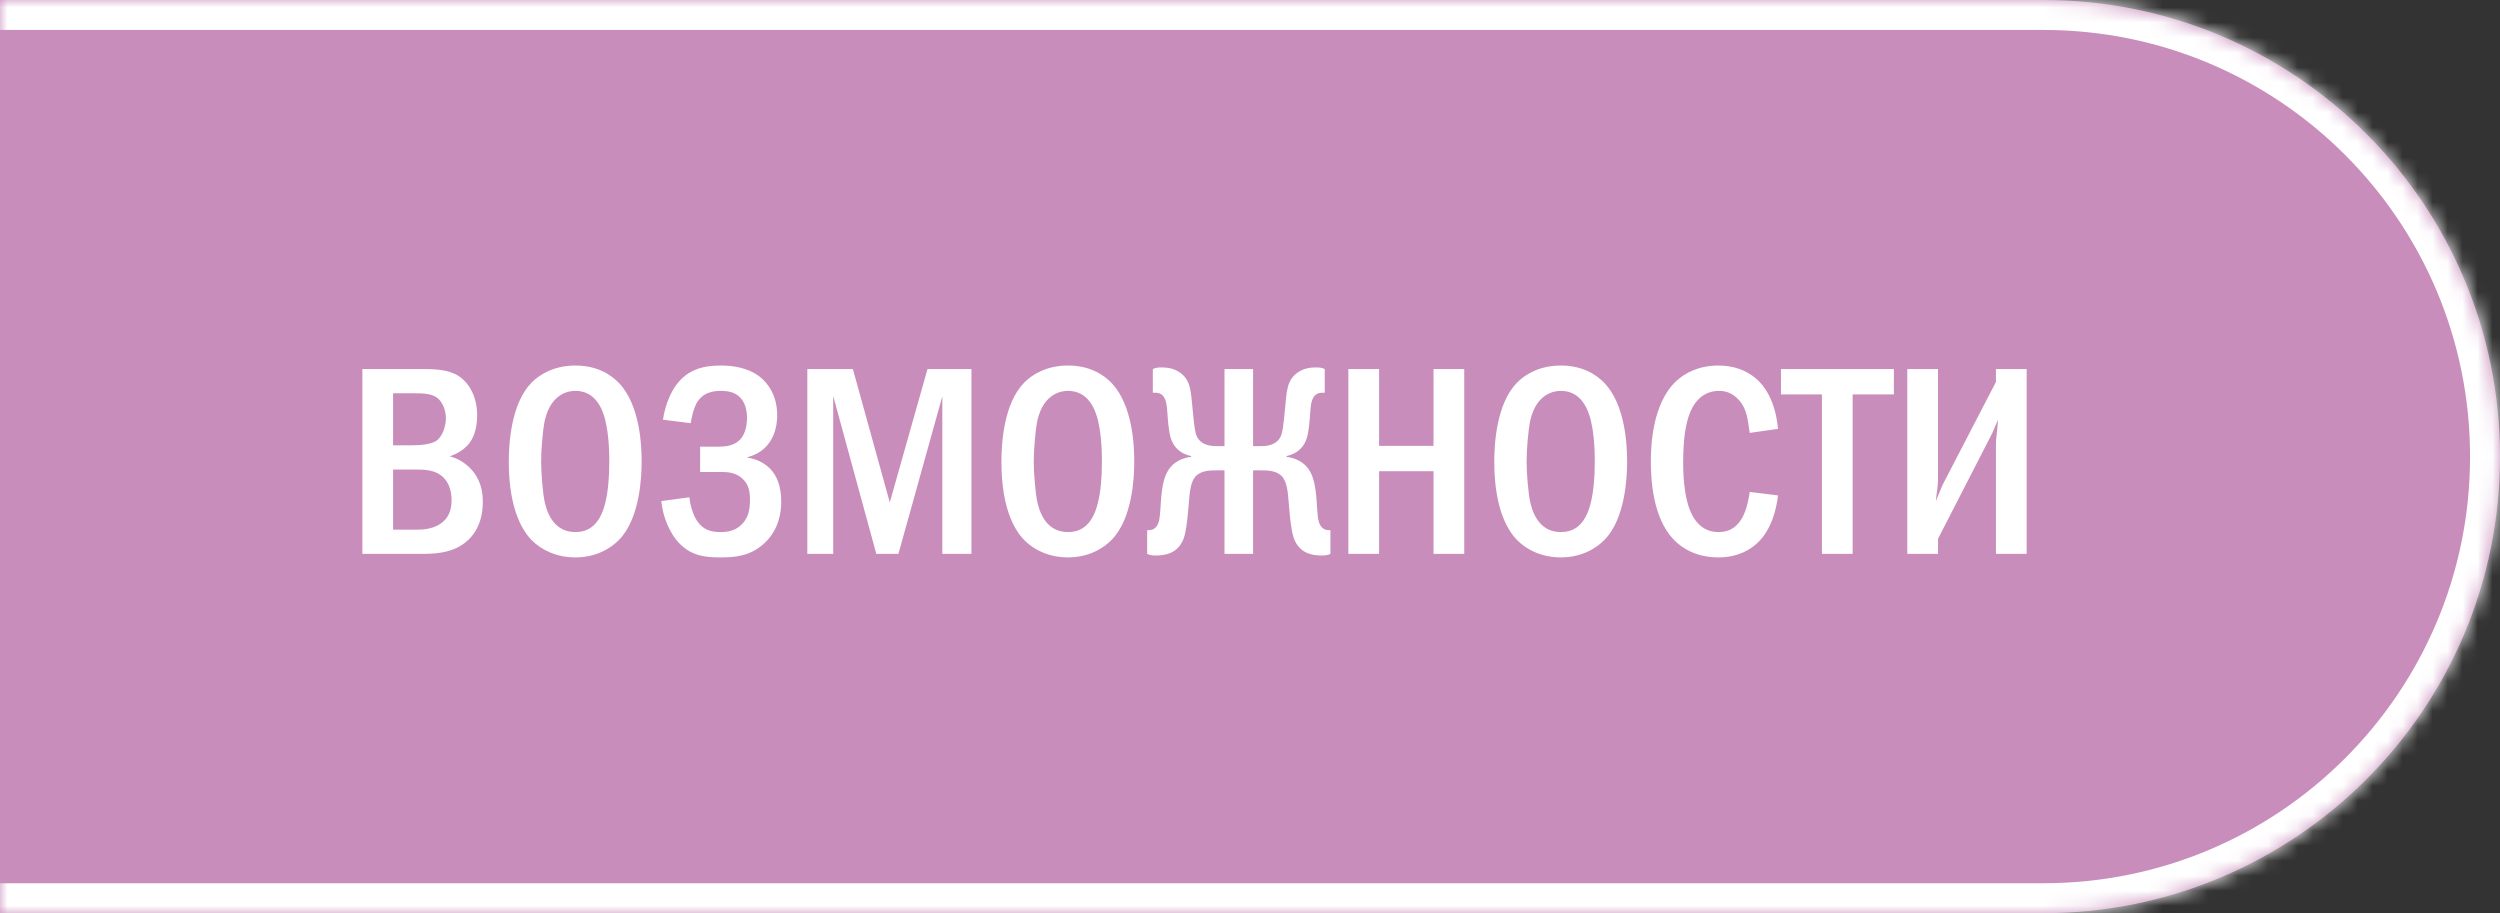
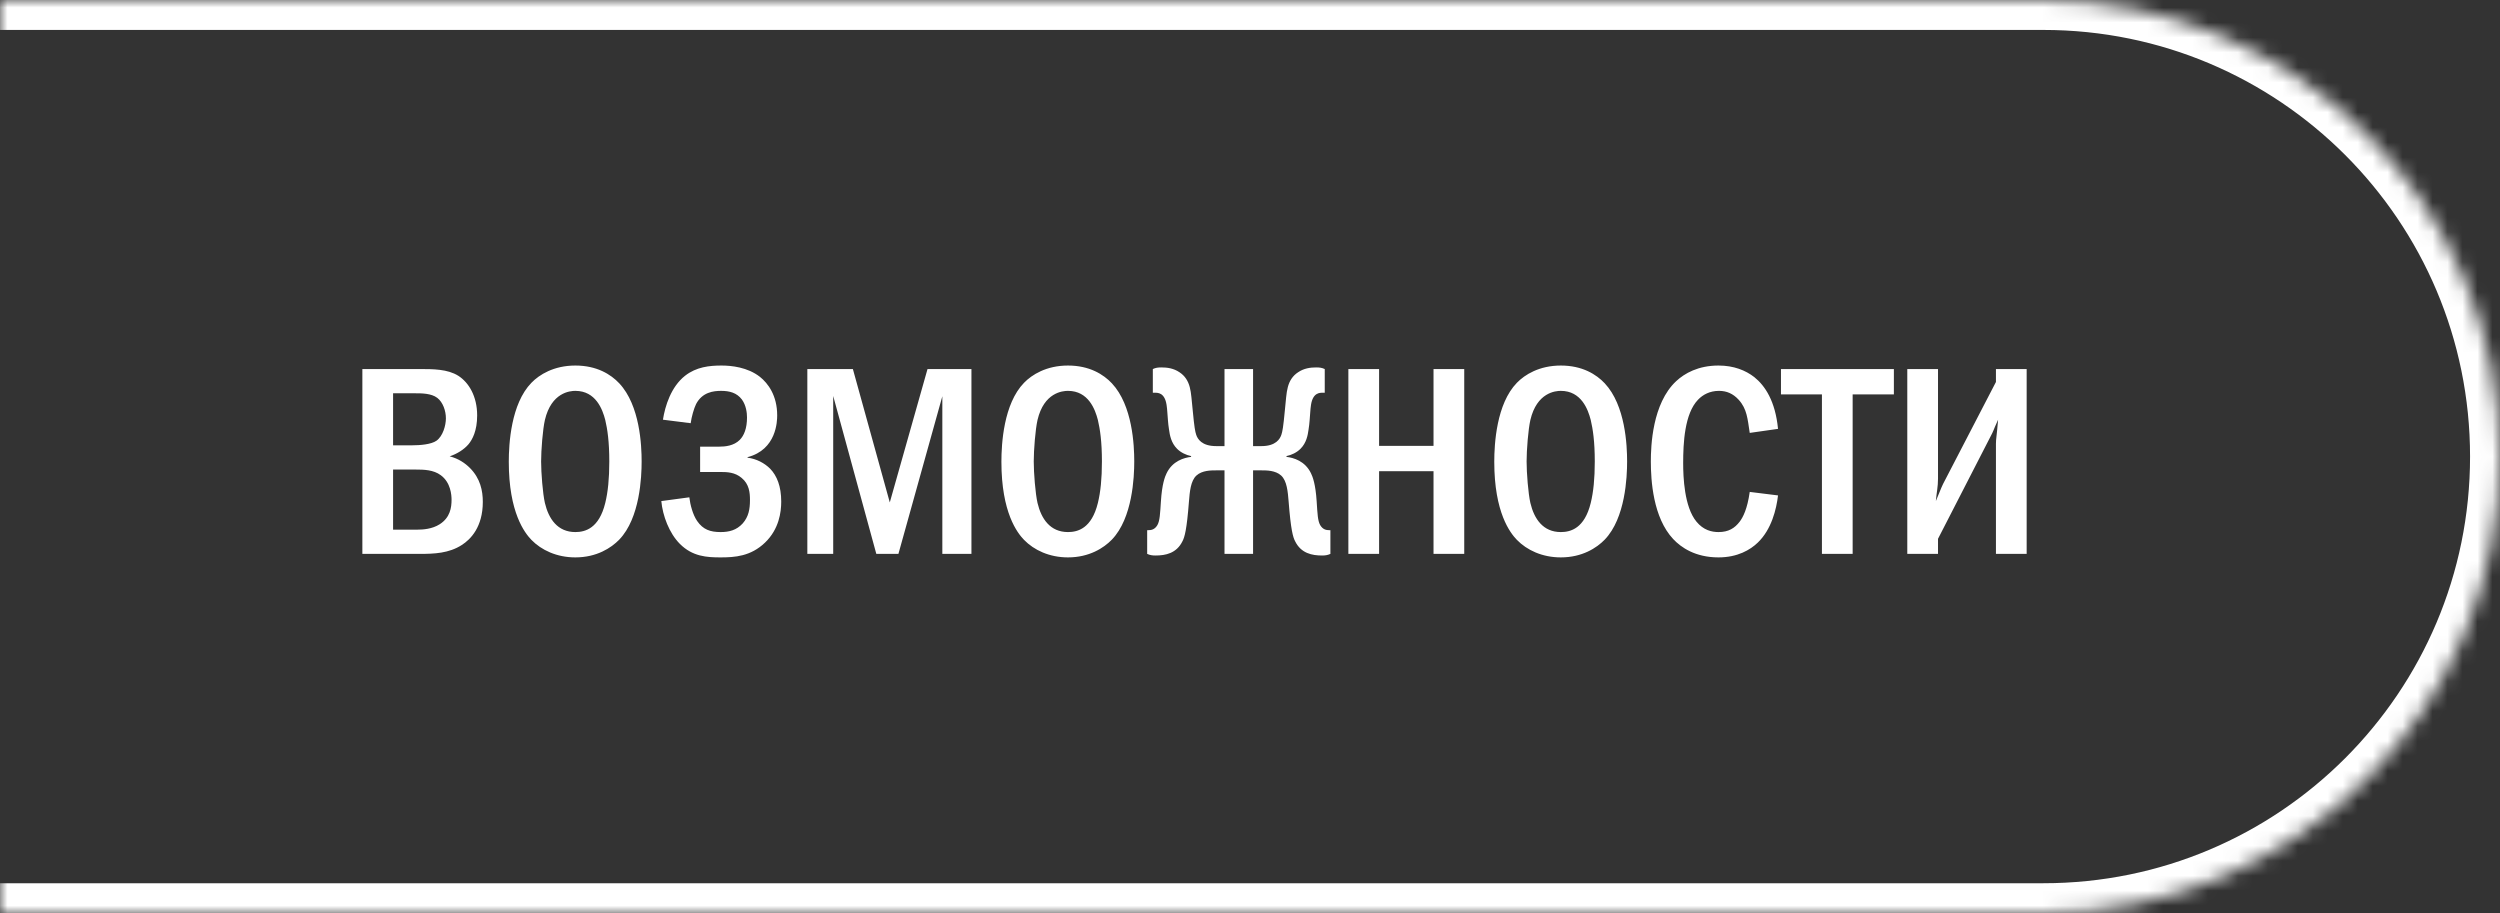
<svg xmlns="http://www.w3.org/2000/svg" width="167" height="61" viewBox="0 0 167 61" fill="none">
  <rect x="0" y="0" width="167" height="61" fill="#333333" stroke="none" />
  <mask id="path-1-inside-1_1187_3958" fill="white">
    <path d="M-1 0H136.5C153.345 0 167 13.655 167 30.5C167 47.345 153.345 61 136.5 61H-1V0Z" />
  </mask>
-   <path d="M-1 0H136.5C153.345 0 167 13.655 167 30.5C167 47.345 153.345 61 136.5 61H-1V0Z" fill="#C98DBC" />
-   <path d="M-1 -2H136.5C154.449 -2 169 12.551 169 30.5H165C165 14.76 152.24 2 136.5 2H-1V-2ZM169 30.5C169 48.449 154.449 63 136.5 63H-1V59H136.5C152.24 59 165 46.24 165 30.5H169ZM-1 61V0V61ZM136.5 -2C154.449 -2 169 12.551 169 30.5C169 48.449 154.449 63 136.5 63V59C152.24 59 165 46.24 165 30.5C165 14.76 152.24 2 136.5 2V-2Z" fill="white" mask="url(#path-1-inside-1_1187_3958)" />
+   <path d="M-1 -2H136.5H165C165 14.76 152.24 2 136.5 2H-1V-2ZM169 30.5C169 48.449 154.449 63 136.5 63H-1V59H136.5C152.24 59 165 46.24 165 30.5H169ZM-1 61V0V61ZM136.5 -2C154.449 -2 169 12.551 169 30.5C169 48.449 154.449 63 136.5 63V59C152.24 59 165 46.24 165 30.5C165 14.76 152.24 2 136.5 2V-2Z" fill="white" mask="url(#path-1-inside-1_1187_3958)" />
  <path d="M24.206 24.652H27.986C28.94 24.652 29.894 24.652 30.614 25.102C31.316 25.552 31.874 26.47 31.874 27.748C31.874 28.792 31.55 29.368 31.298 29.674C30.992 30.034 30.524 30.322 30.038 30.484C30.614 30.628 31.064 30.934 31.388 31.258C32.09 31.96 32.252 32.788 32.252 33.526C32.252 35.2 31.442 36.028 30.848 36.406C29.984 36.964 28.994 37 28.04 37H24.206V24.652ZM26.258 29.746H27.554C28.04 29.746 28.796 29.692 29.156 29.44C29.588 29.134 29.786 28.414 29.786 27.946C29.786 27.442 29.588 26.866 29.21 26.578C28.814 26.272 28.148 26.272 27.752 26.272H26.258V29.746ZM26.258 35.38H27.896C28.238 35.38 28.868 35.344 29.372 35.02C30.074 34.57 30.164 33.904 30.164 33.382C30.164 33.076 30.11 32.23 29.444 31.744C28.958 31.384 28.328 31.366 27.752 31.366H26.258V35.38ZM38.433 24.418C39.873 24.418 40.809 25.012 41.367 25.606C42.753 27.082 42.861 29.764 42.861 30.826C42.861 31.852 42.753 34.606 41.367 36.046C40.827 36.604 39.855 37.234 38.433 37.234C37.191 37.234 36.165 36.748 35.499 36.064C35.049 35.596 33.987 34.246 33.987 30.844C33.987 29.656 34.131 26.974 35.499 25.57C36.021 25.03 36.993 24.418 38.433 24.418ZM38.433 26.11C38.073 26.11 36.831 26.218 36.399 28.054C36.255 28.684 36.147 30.07 36.147 30.826C36.147 31.582 36.255 32.968 36.399 33.598C36.651 34.66 37.245 35.542 38.433 35.542C39.099 35.542 40.017 35.29 40.431 33.598C40.611 32.86 40.701 31.978 40.701 30.826C40.701 29.494 40.575 28.666 40.431 28.054C40.251 27.352 39.801 26.11 38.433 26.11ZM46.138 28.27L44.284 28.036C44.428 27.118 44.824 25.84 45.76 25.102C46.516 24.508 47.398 24.418 48.19 24.418C48.856 24.418 49.936 24.526 50.764 25.174C51.304 25.606 51.916 26.416 51.916 27.748C51.916 28.126 51.88 30.034 49.936 30.538V30.574C50.53 30.646 51.07 30.934 51.448 31.312C51.898 31.78 52.186 32.482 52.186 33.508C52.186 34.21 52.042 35.344 51.106 36.244C50.152 37.162 49.09 37.234 48.136 37.234C47.218 37.234 46.264 37.18 45.418 36.334C44.698 35.614 44.266 34.444 44.176 33.472L46.048 33.22C46.102 33.706 46.282 34.39 46.57 34.804C46.966 35.38 47.452 35.542 48.136 35.542C48.712 35.542 49.198 35.416 49.612 34.966C50.008 34.516 50.098 34.012 50.098 33.4C50.098 32.896 50.044 32.338 49.54 31.924C49.09 31.546 48.586 31.528 48.1 31.528H46.768V29.836H48.046C48.442 29.836 49.018 29.782 49.414 29.386C49.702 29.098 49.9 28.612 49.9 27.892C49.9 27.586 49.846 27.082 49.558 26.686C49.216 26.236 48.73 26.11 48.172 26.11C47.65 26.11 46.912 26.2 46.498 26.992C46.354 27.28 46.192 27.856 46.138 28.27ZM53.93 24.652H56.972L59.438 33.562L61.958 24.652H64.892V37H62.948V26.47L60.014 37H58.538L55.658 26.452V37H53.93V24.652ZM71.34 24.418C72.78 24.418 73.716 25.012 74.274 25.606C75.66 27.082 75.768 29.764 75.768 30.826C75.768 31.852 75.66 34.606 74.274 36.046C73.734 36.604 72.762 37.234 71.34 37.234C70.098 37.234 69.072 36.748 68.406 36.064C67.956 35.596 66.894 34.246 66.894 30.844C66.894 29.656 67.038 26.974 68.406 25.57C68.928 25.03 69.9 24.418 71.34 24.418ZM71.34 26.11C70.98 26.11 69.738 26.218 69.306 28.054C69.162 28.684 69.054 30.07 69.054 30.826C69.054 31.582 69.162 32.968 69.306 33.598C69.558 34.66 70.152 35.542 71.34 35.542C72.006 35.542 72.924 35.29 73.338 33.598C73.518 32.86 73.608 31.978 73.608 30.826C73.608 29.494 73.482 28.666 73.338 28.054C73.158 27.352 72.708 26.11 71.34 26.11ZM83.705 24.652V29.8H84.263C85.235 29.8 85.505 29.314 85.595 29.044C85.667 28.828 85.721 28.558 85.829 27.406C85.901 26.758 85.919 26.254 86.027 25.858C86.135 25.444 86.351 25.102 86.711 24.868C87.107 24.598 87.539 24.544 87.917 24.544C88.151 24.544 88.295 24.562 88.493 24.652V26.236H88.349C88.169 26.236 87.701 26.218 87.575 27.046C87.521 27.388 87.521 27.712 87.485 28.054C87.467 28.27 87.449 28.468 87.413 28.684C87.359 29.08 87.269 29.584 86.873 29.98C86.621 30.232 86.279 30.394 85.937 30.466V30.52C86.405 30.574 87.179 30.79 87.575 31.618C87.683 31.834 87.881 32.338 87.953 33.49C88.007 34.318 88.025 34.786 88.187 35.074C88.367 35.38 88.601 35.416 88.799 35.416H88.871V37C88.673 37.09 88.511 37.108 88.313 37.108C87.647 37.108 86.909 36.964 86.513 36.154C86.369 35.884 86.225 35.38 86.081 33.508C86.027 32.86 85.973 32.122 85.577 31.762C85.199 31.42 84.605 31.42 84.263 31.42H83.705V37H81.797V31.42H81.239C80.897 31.42 80.303 31.42 79.925 31.762C79.529 32.122 79.475 32.86 79.421 33.508C79.277 35.38 79.133 35.884 78.989 36.154C78.593 36.964 77.855 37.108 77.189 37.108C76.991 37.108 76.829 37.09 76.631 37V35.416H76.703C76.901 35.416 77.135 35.38 77.315 35.074C77.477 34.786 77.495 34.318 77.549 33.49C77.621 32.338 77.819 31.834 77.927 31.618C78.323 30.79 79.097 30.574 79.565 30.52V30.466C79.223 30.394 78.881 30.232 78.629 29.98C78.233 29.584 78.143 29.08 78.089 28.684C78.053 28.468 78.035 28.27 78.017 28.054C77.981 27.712 77.981 27.388 77.927 27.046C77.801 26.218 77.333 26.236 77.153 26.236H77.009V24.652C77.207 24.562 77.351 24.544 77.585 24.544C77.963 24.544 78.395 24.598 78.791 24.868C79.151 25.102 79.367 25.444 79.475 25.858C79.583 26.254 79.601 26.758 79.673 27.406C79.781 28.558 79.835 28.828 79.907 29.044C79.997 29.314 80.267 29.8 81.239 29.8H81.797V24.652H83.705ZM90.071 24.652H92.123V29.782H95.759V24.652H97.811V37H95.759V31.474H92.123V37H90.071V24.652ZM104.263 24.418C105.703 24.418 106.639 25.012 107.197 25.606C108.583 27.082 108.691 29.764 108.691 30.826C108.691 31.852 108.583 34.606 107.197 36.046C106.657 36.604 105.685 37.234 104.263 37.234C103.021 37.234 101.995 36.748 101.329 36.064C100.879 35.596 99.817 34.246 99.817 30.844C99.817 29.656 99.961 26.974 101.329 25.57C101.851 25.03 102.823 24.418 104.263 24.418ZM104.263 26.11C103.903 26.11 102.661 26.218 102.229 28.054C102.085 28.684 101.977 30.07 101.977 30.826C101.977 31.582 102.085 32.968 102.229 33.598C102.481 34.66 103.075 35.542 104.263 35.542C104.929 35.542 105.847 35.29 106.261 33.598C106.441 32.86 106.531 31.978 106.531 30.826C106.531 29.494 106.405 28.666 106.261 28.054C106.081 27.352 105.631 26.11 104.263 26.11ZM116.882 32.86L118.772 33.094C118.664 34.012 118.34 35.362 117.422 36.244C116.918 36.73 116.072 37.234 114.794 37.234C113.246 37.234 112.292 36.568 111.77 36.01C110.42 34.57 110.276 32.086 110.276 30.826C110.276 29.818 110.366 26.956 111.968 25.462C112.526 24.94 113.444 24.418 114.794 24.418C115.82 24.418 116.612 24.742 117.188 25.192C117.908 25.768 118.592 26.794 118.772 28.648L116.882 28.918C116.738 27.982 116.702 27.316 116.144 26.704C115.766 26.29 115.334 26.11 114.83 26.11C114.218 26.11 113.75 26.362 113.426 26.704C112.526 27.64 112.436 29.602 112.436 30.934C112.436 31.87 112.508 33.85 113.318 34.84C113.786 35.416 114.344 35.542 114.794 35.542C115.46 35.542 115.874 35.29 116.216 34.84C116.432 34.552 116.72 34.012 116.882 32.86ZM118.969 24.652H126.511V26.344H123.757V37H121.705V26.344H118.969V24.652ZM127.407 24.652H129.459V31.978C129.459 32.518 129.369 32.86 129.315 33.472C129.693 32.536 129.765 32.392 129.801 32.32L133.329 25.516V24.652H135.381V37H133.329V29.638C133.329 29.314 133.383 29.134 133.473 28.036C133.077 28.9 133.257 28.612 132.897 29.296L129.459 35.992V37H127.407V24.652Z" fill="white" />
</svg>